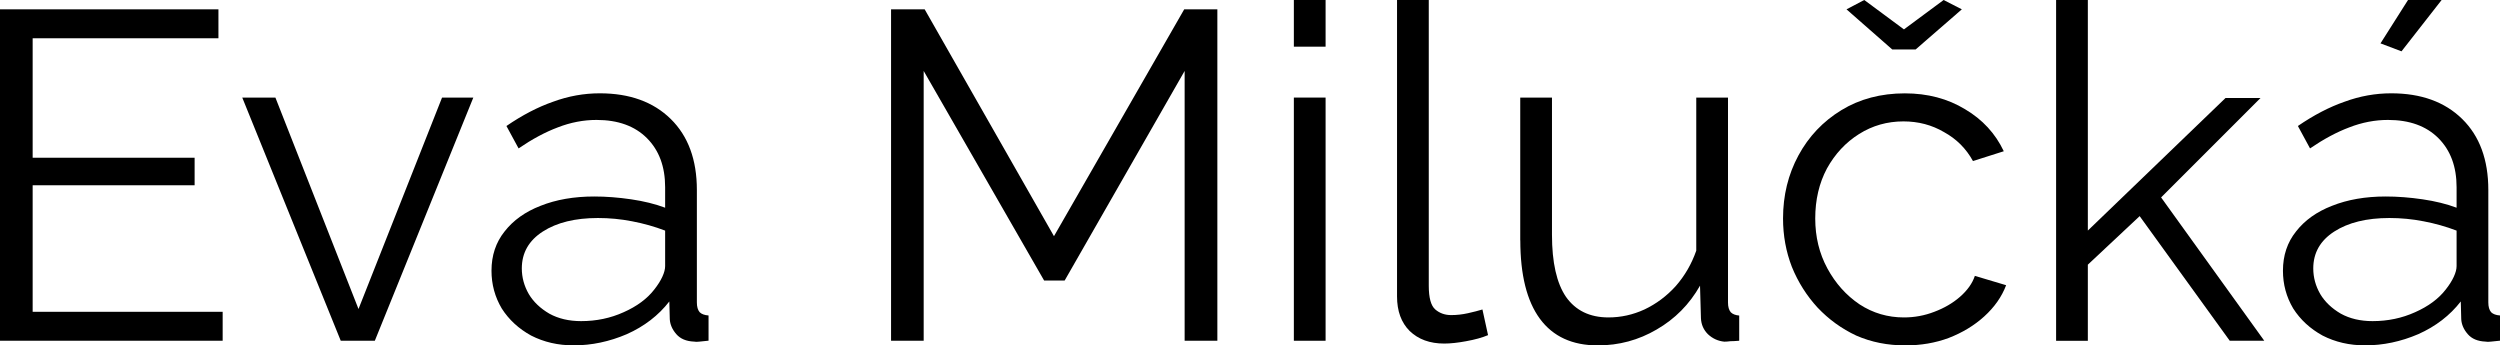
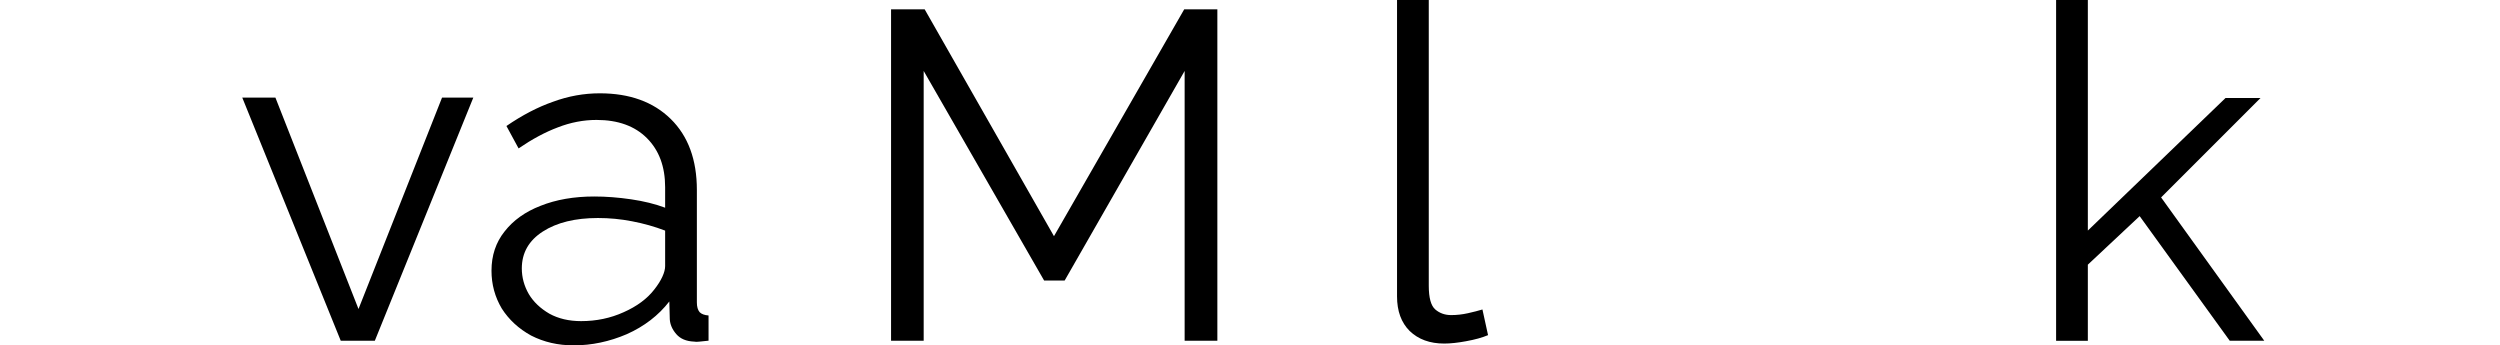
<svg xmlns="http://www.w3.org/2000/svg" xmlns:ns1="http://www.inkscape.org/namespaces/inkscape" xmlns:ns2="http://sodipodi.sourceforge.net/DTD/sodipodi-0.dtd" width="75.789mm" height="10.471mm" viewBox="0 0 75.789 10.471" version="1.1" id="svg5" ns1:version="1.1.1 (3bf5ae0d25, 2021-09-20)" ns2:docname="logo.svg">
  <ns2:namedview id="namedview7" pagecolor="#ffffff" bordercolor="#666666" borderopacity="1.0" ns1:pageshadow="2" ns1:pageopacity="0.0" ns1:pagecheckerboard="0" ns1:document-units="mm" showgrid="false" ns1:showpageshadow="false" showborder="false" ns1:zoom="3.623347" ns1:cx="59.19941" ns1:cy="56.577524" ns1:window-width="2160" ns1:window-height="1256" ns1:window-x="-11" ns1:window-y="-11" ns1:window-maximized="1" ns1:current-layer="layer1" fit-margin-top="0" fit-margin-left="0" fit-margin-right="0" fit-margin-bottom="0" />
  <defs id="defs2" />
  <g ns1:label="Vrstva 1" ns1:groupmode="layer" id="layer1" transform="translate(-47.103,-93.064)">
    <g aria-label="Eva Milučká" id="text1331" style="font-size:14.15px;line-height:1.25;font-family:Raleway;-inkscape-font-specification:'Raleway, Normal';stroke-width:0.354">
-       <path d="m 53.853,102.517 v 0.877 H 47.103 V 93.347 h 6.622 v 0.877 h -5.632 v 3.622 h 4.91 v 0.835 h -4.91 v 3.835 z" id="path8" />
      <path d="m 57.433,103.394 -2.986,-7.372 h 1.005 l 2.519,6.41 2.533,-6.41 h 0.948 l -2.986,7.372 z" id="path10" />
      <path d="m 62.003,101.271 q 0,-0.693 0.396,-1.189 0.396,-0.509 1.09,-0.778 0.708,-0.283 1.627,-0.283 0.538,0 1.118,0.085 0.58,0.085 1.033,0.255 v -0.623 q 0,-0.934 -0.552,-1.486 -0.552,-0.552 -1.528,-0.552 -0.594,0 -1.174,0.226 -0.566,0.212 -1.189,0.637 l -0.368,-0.679 q 0.722,-0.495 1.415,-0.736 0.693,-0.255 1.415,-0.255 1.358,0 2.151,0.778 0.792,0.778 0.792,2.151 v 3.41 q 0,0.198 0.085,0.297 0.085,0.085 0.269,0.099 v 0.764 q -0.156,0.014 -0.269,0.028 -0.113,0.014 -0.17,0 -0.354,-0.014 -0.538,-0.226 -0.184,-0.212 -0.198,-0.453 l -0.014,-0.538 q -0.495,0.637 -1.288,0.991 -0.792,0.34 -1.613,0.34 -0.708,0 -1.288,-0.297 -0.566,-0.311 -0.891,-0.821 -0.311,-0.524 -0.311,-1.146 z m 4.938,0.566 q 0.156,-0.198 0.241,-0.382 0.085,-0.184 0.085,-0.325 v -1.075 q -0.481,-0.184 -1.005,-0.283 -0.509,-0.099 -1.033,-0.099 -1.033,0 -1.67,0.41 -0.637,0.41 -0.637,1.118 0,0.41 0.212,0.778 0.212,0.354 0.623,0.594 0.41,0.226 0.962,0.226 0.693,0 1.288,-0.269 0.608,-0.269 0.934,-0.693 z" id="path12" />
      <path d="m 83.016,103.394 v -8.179 l -3.637,6.353 h -0.623 l -3.651,-6.353 v 8.179 H 74.116 V 93.347 h 1.019 l 3.92,6.877 3.948,-6.877 h 1.005 v 10.047 z" id="path14" />
-       <path d="m 86.327,103.394 v -7.372 h 0.962 v 7.372 z m 0,-8.915 v -1.415 h 0.962 v 1.415 z" id="path16" />
      <path d="m 89.455,93.064 h 0.962 v 8.66 q 0,0.552 0.198,0.722 0.198,0.17 0.481,0.17 0.255,0 0.509,-0.057 0.255,-0.057 0.439,-0.113 l 0.17,0.778 q -0.269,0.113 -0.665,0.184 -0.382,0.071 -0.665,0.071 -0.651,0 -1.047,-0.382 -0.382,-0.382 -0.382,-1.047 z" id="path18" />
-       <path d="m 93.19,100.352 v -4.33 h 0.962 v 4.16 q 0,1.259 0.425,1.882 0.439,0.623 1.288,0.623 0.566,0 1.09,-0.241 0.538,-0.255 0.948,-0.708 0.41,-0.467 0.623,-1.075 v -4.641 h 0.962 v 6.212 q 0,0.198 0.085,0.297 0.085,0.085 0.255,0.099 v 0.764 q -0.17,0.014 -0.269,0.014 -0.099,0.014 -0.184,0.014 -0.283,-0.028 -0.495,-0.226 -0.198,-0.198 -0.212,-0.481 l -0.028,-0.991 q -0.481,0.849 -1.316,1.33 -0.821,0.481 -1.783,0.481 -1.16,0 -1.755,-0.807 -0.594,-0.807 -0.594,-2.377 z" id="path20" />
-       <path d="m 104.864,103.535 q -0.807,0 -1.486,-0.297 -0.665,-0.311 -1.174,-0.849 -0.495,-0.538 -0.778,-1.231 -0.269,-0.693 -0.269,-1.472 0,-1.047 0.467,-1.91 0.467,-0.863 1.302,-1.373 0.835,-0.509 1.924,-0.509 1.033,0 1.825,0.481 0.792,0.467 1.174,1.274 l -0.934,0.297 q -0.311,-0.566 -0.877,-0.877 -0.552,-0.325 -1.231,-0.325 -0.736,0 -1.344,0.382 -0.608,0.382 -0.976,1.047 -0.354,0.665 -0.354,1.514 0,0.835 0.368,1.514 0.368,0.679 0.976,1.09 0.608,0.396 1.344,0.396 0.481,0 0.92,-0.17 0.453,-0.17 0.778,-0.453 0.34,-0.297 0.453,-0.637 l 0.948,0.283 q -0.198,0.524 -0.665,0.948 -0.453,0.41 -1.075,0.651 -0.608,0.226 -1.316,0.226 z m -1.245,-10.471 1.203,0.891 1.203,-0.891 0.552,0.283 -1.401,1.217 h -0.708 l -1.387,-1.217 z" id="path22" />
      <path d="m 114.699,103.394 -2.731,-3.778 -1.571,1.472 v 2.307 h -0.962 V 93.064 h 0.962 v 6.99 l 4.174,-4.019 h 1.061 l -3.014,3.014 3.127,4.344 z" id="path24" />
-       <path d="m 116.312,101.271 q 0,-0.693 0.396,-1.189 0.396,-0.509 1.09,-0.778 0.708,-0.283 1.627,-0.283 0.538,0 1.118,0.085 0.58,0.085 1.033,0.255 v -0.623 q 0,-0.934 -0.552,-1.486 -0.552,-0.552 -1.528,-0.552 -0.594,0 -1.174,0.226 -0.566,0.212 -1.189,0.637 l -0.368,-0.679 q 0.722,-0.495 1.415,-0.736 0.693,-0.255 1.415,-0.255 1.358,0 2.151,0.778 0.792,0.778 0.792,2.151 v 3.41 q 0,0.198 0.085,0.297 0.085,0.085 0.269,0.099 v 0.764 q -0.156,0.014 -0.269,0.028 -0.113,0.014 -0.17,0 -0.354,-0.014 -0.538,-0.226 -0.184,-0.212 -0.198,-0.453 l -0.014,-0.538 q -0.495,0.637 -1.288,0.991 -0.792,0.34 -1.613,0.34 -0.708,0 -1.288,-0.297 -0.566,-0.311 -0.891,-0.821 -0.311,-0.524 -0.311,-1.146 z m 4.938,0.566 q 0.156,-0.198 0.241,-0.382 0.085,-0.184 0.085,-0.325 v -1.075 q -0.481,-0.184 -1.005,-0.283 -0.509,-0.099 -1.033,-0.099 -1.033,0 -1.67,0.41 -0.637,0.41 -0.637,1.118 0,0.41 0.212,0.778 0.212,0.354 0.623,0.594 0.41,0.226 0.962,0.226 0.693,0 1.288,-0.269 0.608,-0.269 0.934,-0.693 z m -1.344,-7.217 -0.637,-0.241 0.835,-1.316 h 1.019 z" id="path26" />
    </g>
  </g>
</svg>